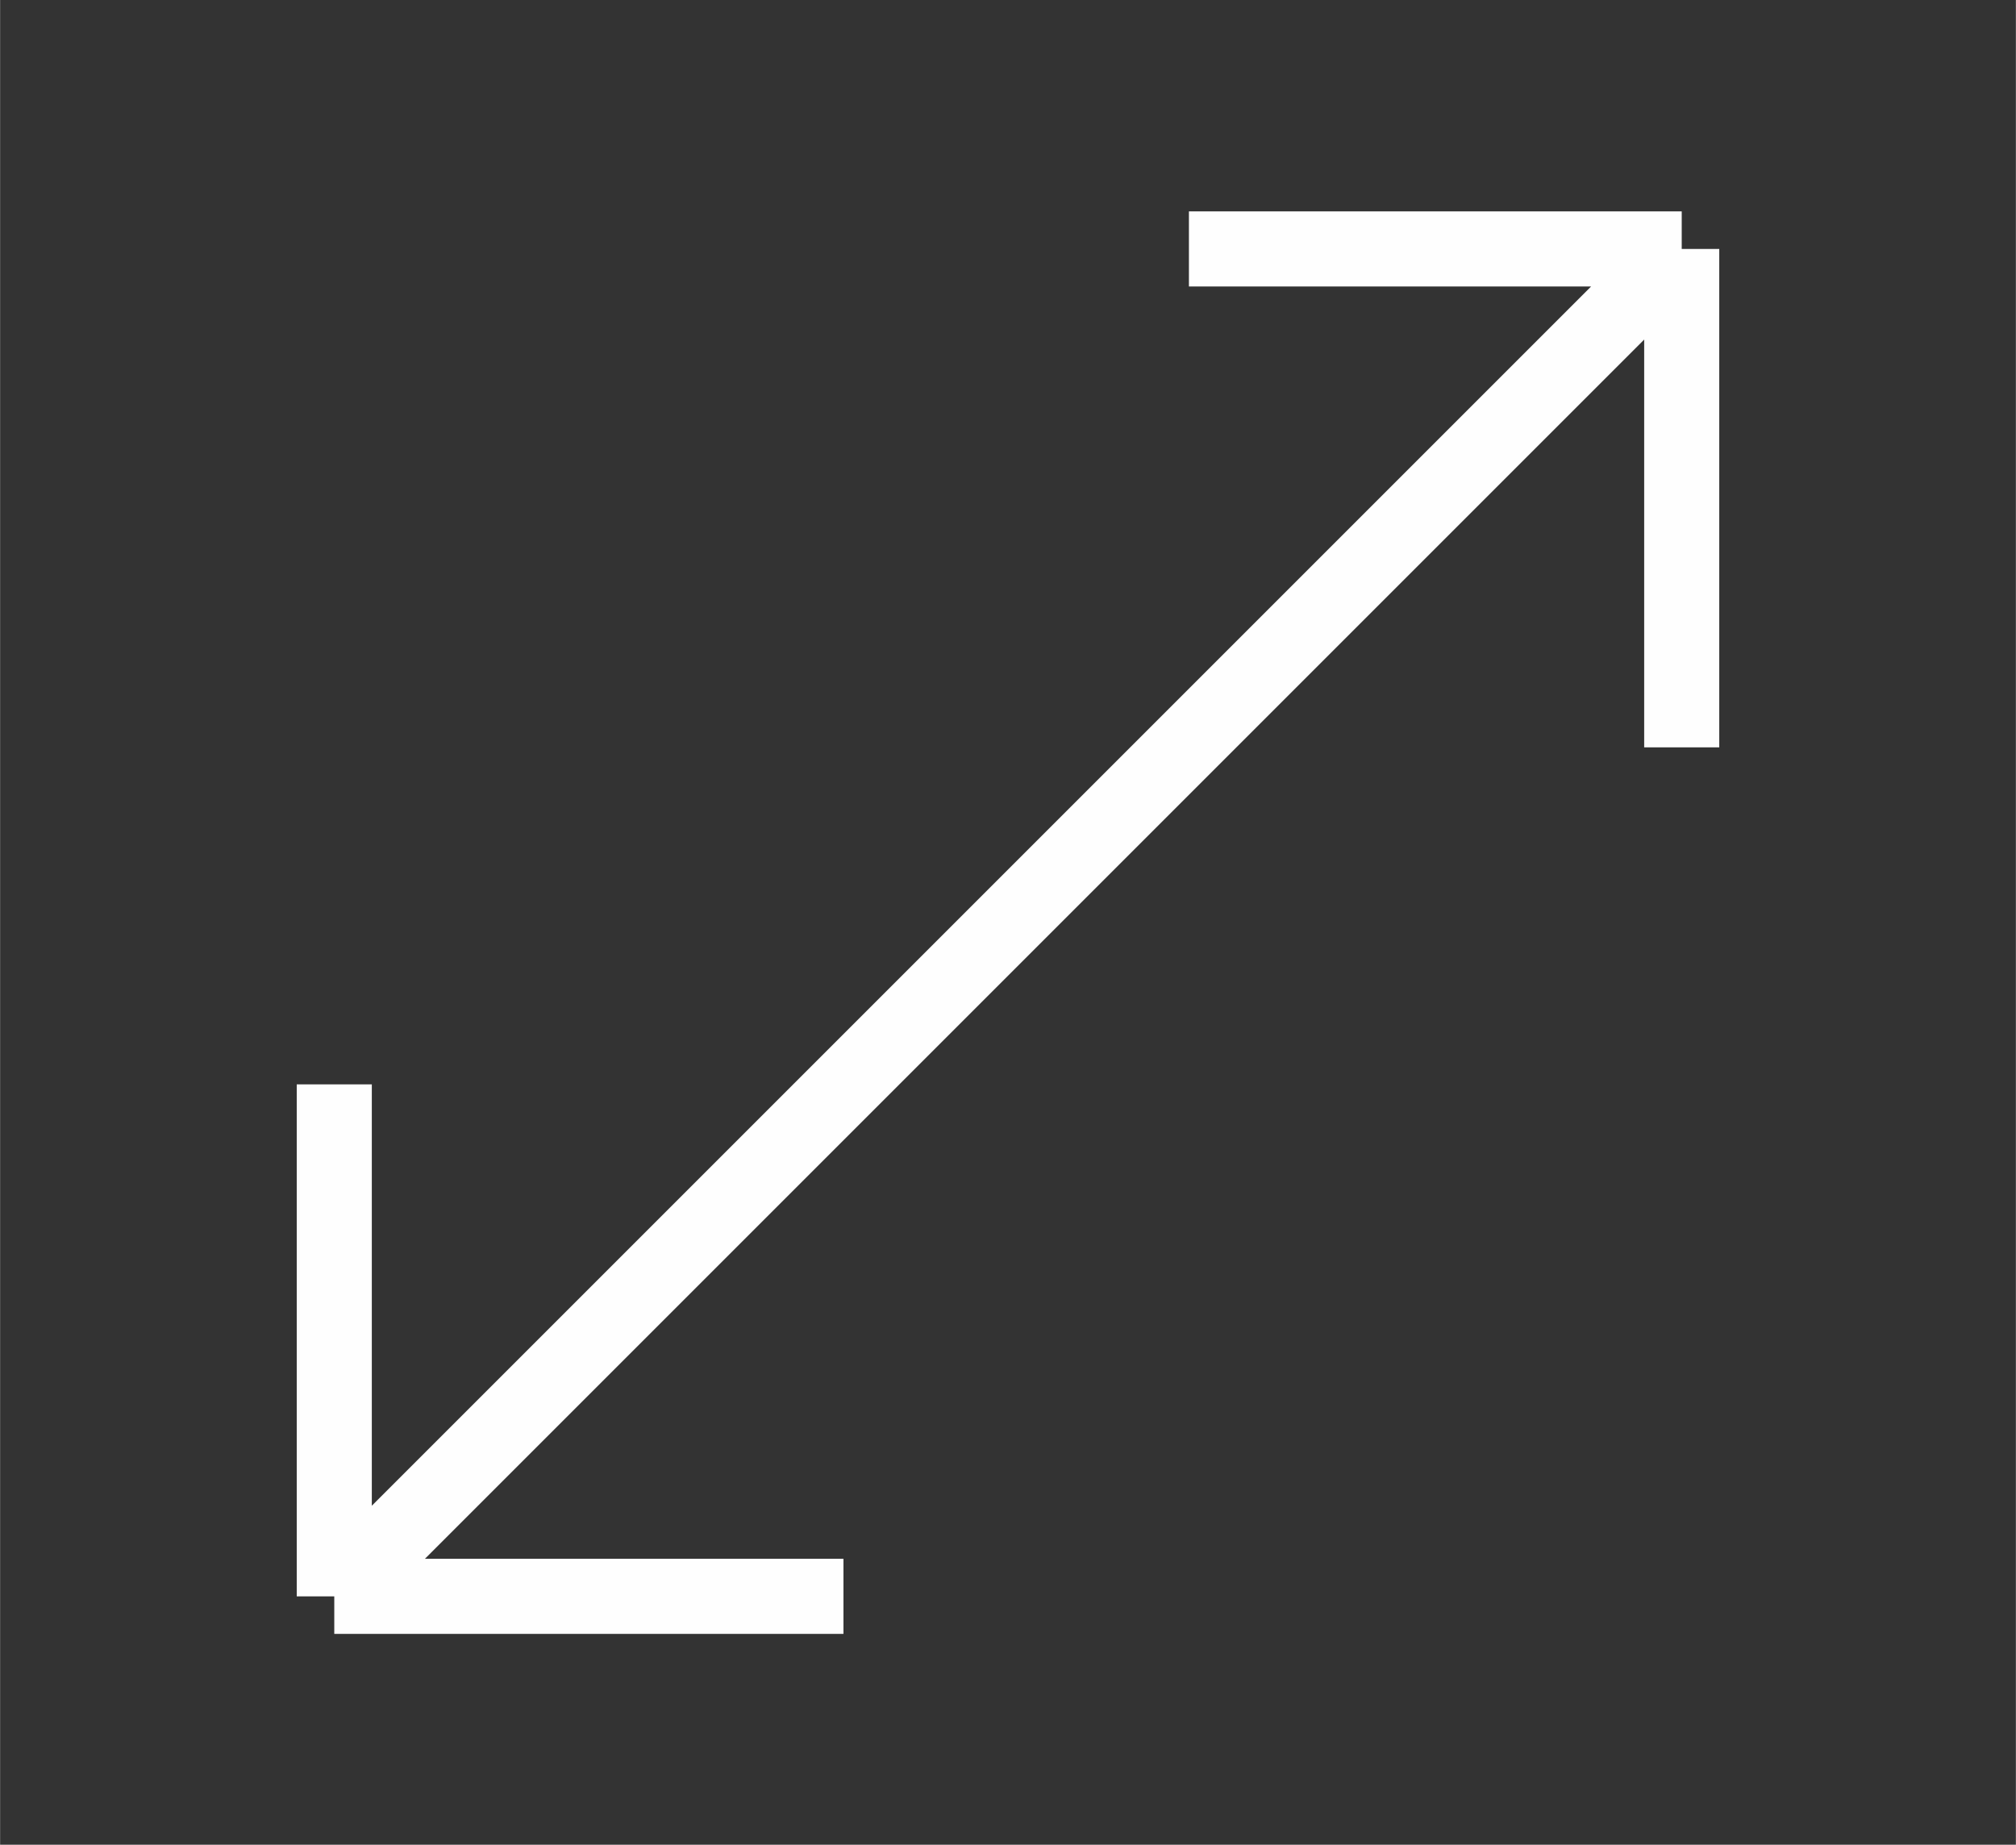
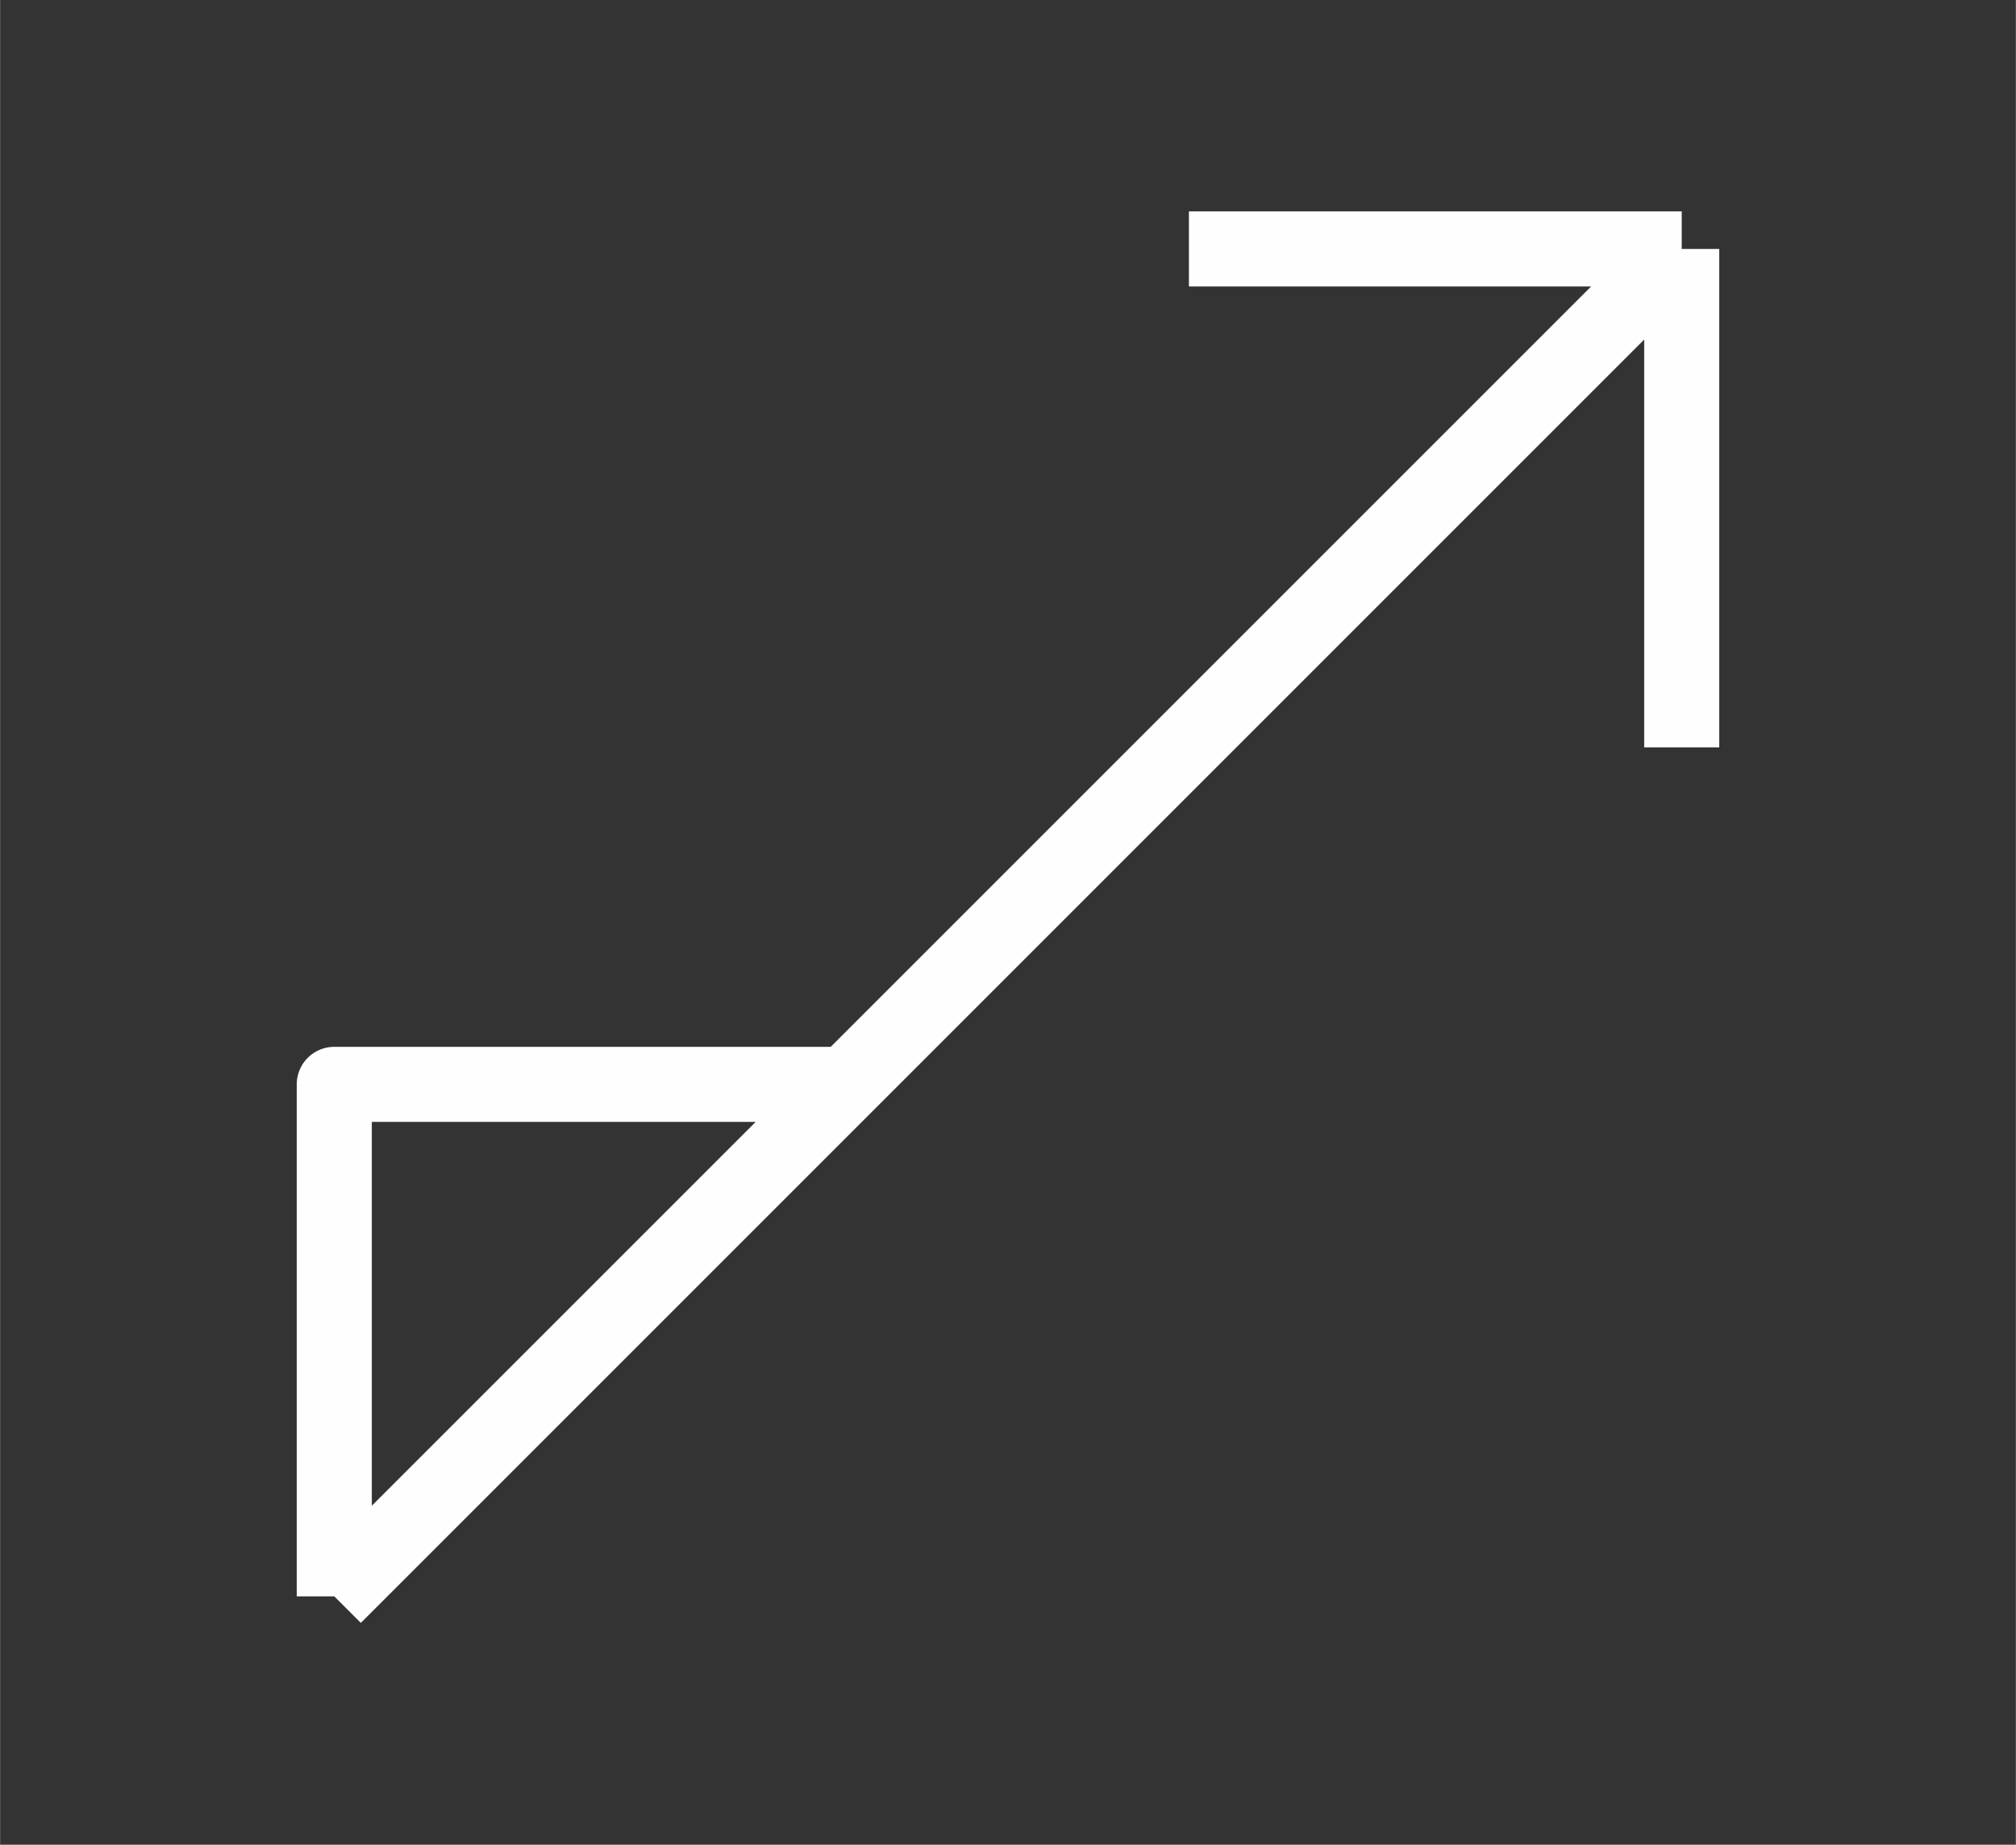
<svg xmlns="http://www.w3.org/2000/svg" viewBox="0 0 35.71 32.68" style="shape-rendering:geometricPrecision; text-rendering:geometricPrecision; image-rendering:optimizeQuality; fill-rule:evenodd; clip-rule:evenodd" version="1.1" height="9.717mm" width="10.619mm" xml:space="preserve">
  <rect x="0" y="0" width="35.71" height="32.68" fill="#333333" stroke="none" />
  <defs>
    <style type="text/css">
   
    .str0 {stroke:#FEFEFE;stroke-width:1.33;stroke-linejoin:round;stroke-miterlimit:22.926}
    .fil0 {fill:none}
   
  </style>
  </defs>
  <g id="Layer_x0020_1">
    <g id="_2193043031760">
-       <path d="M29.79 4.41l-23.87 23.87m23.87 -23.87l-8.73 0m8.73 0l0 8.83m-23.87 15.04l0 -9.07m0 9.07l9.02 0" class="fil0 str0" />
-       <rect height="32.68" width="35.71" y="-0" class="fil0" />
+       <path d="M29.79 4.41l-23.87 23.87m23.87 -23.87l-8.73 0m8.73 0l0 8.83m-23.87 15.04l0 -9.07l9.02 0" class="fil0 str0" />
    </g>
  </g>
</svg>